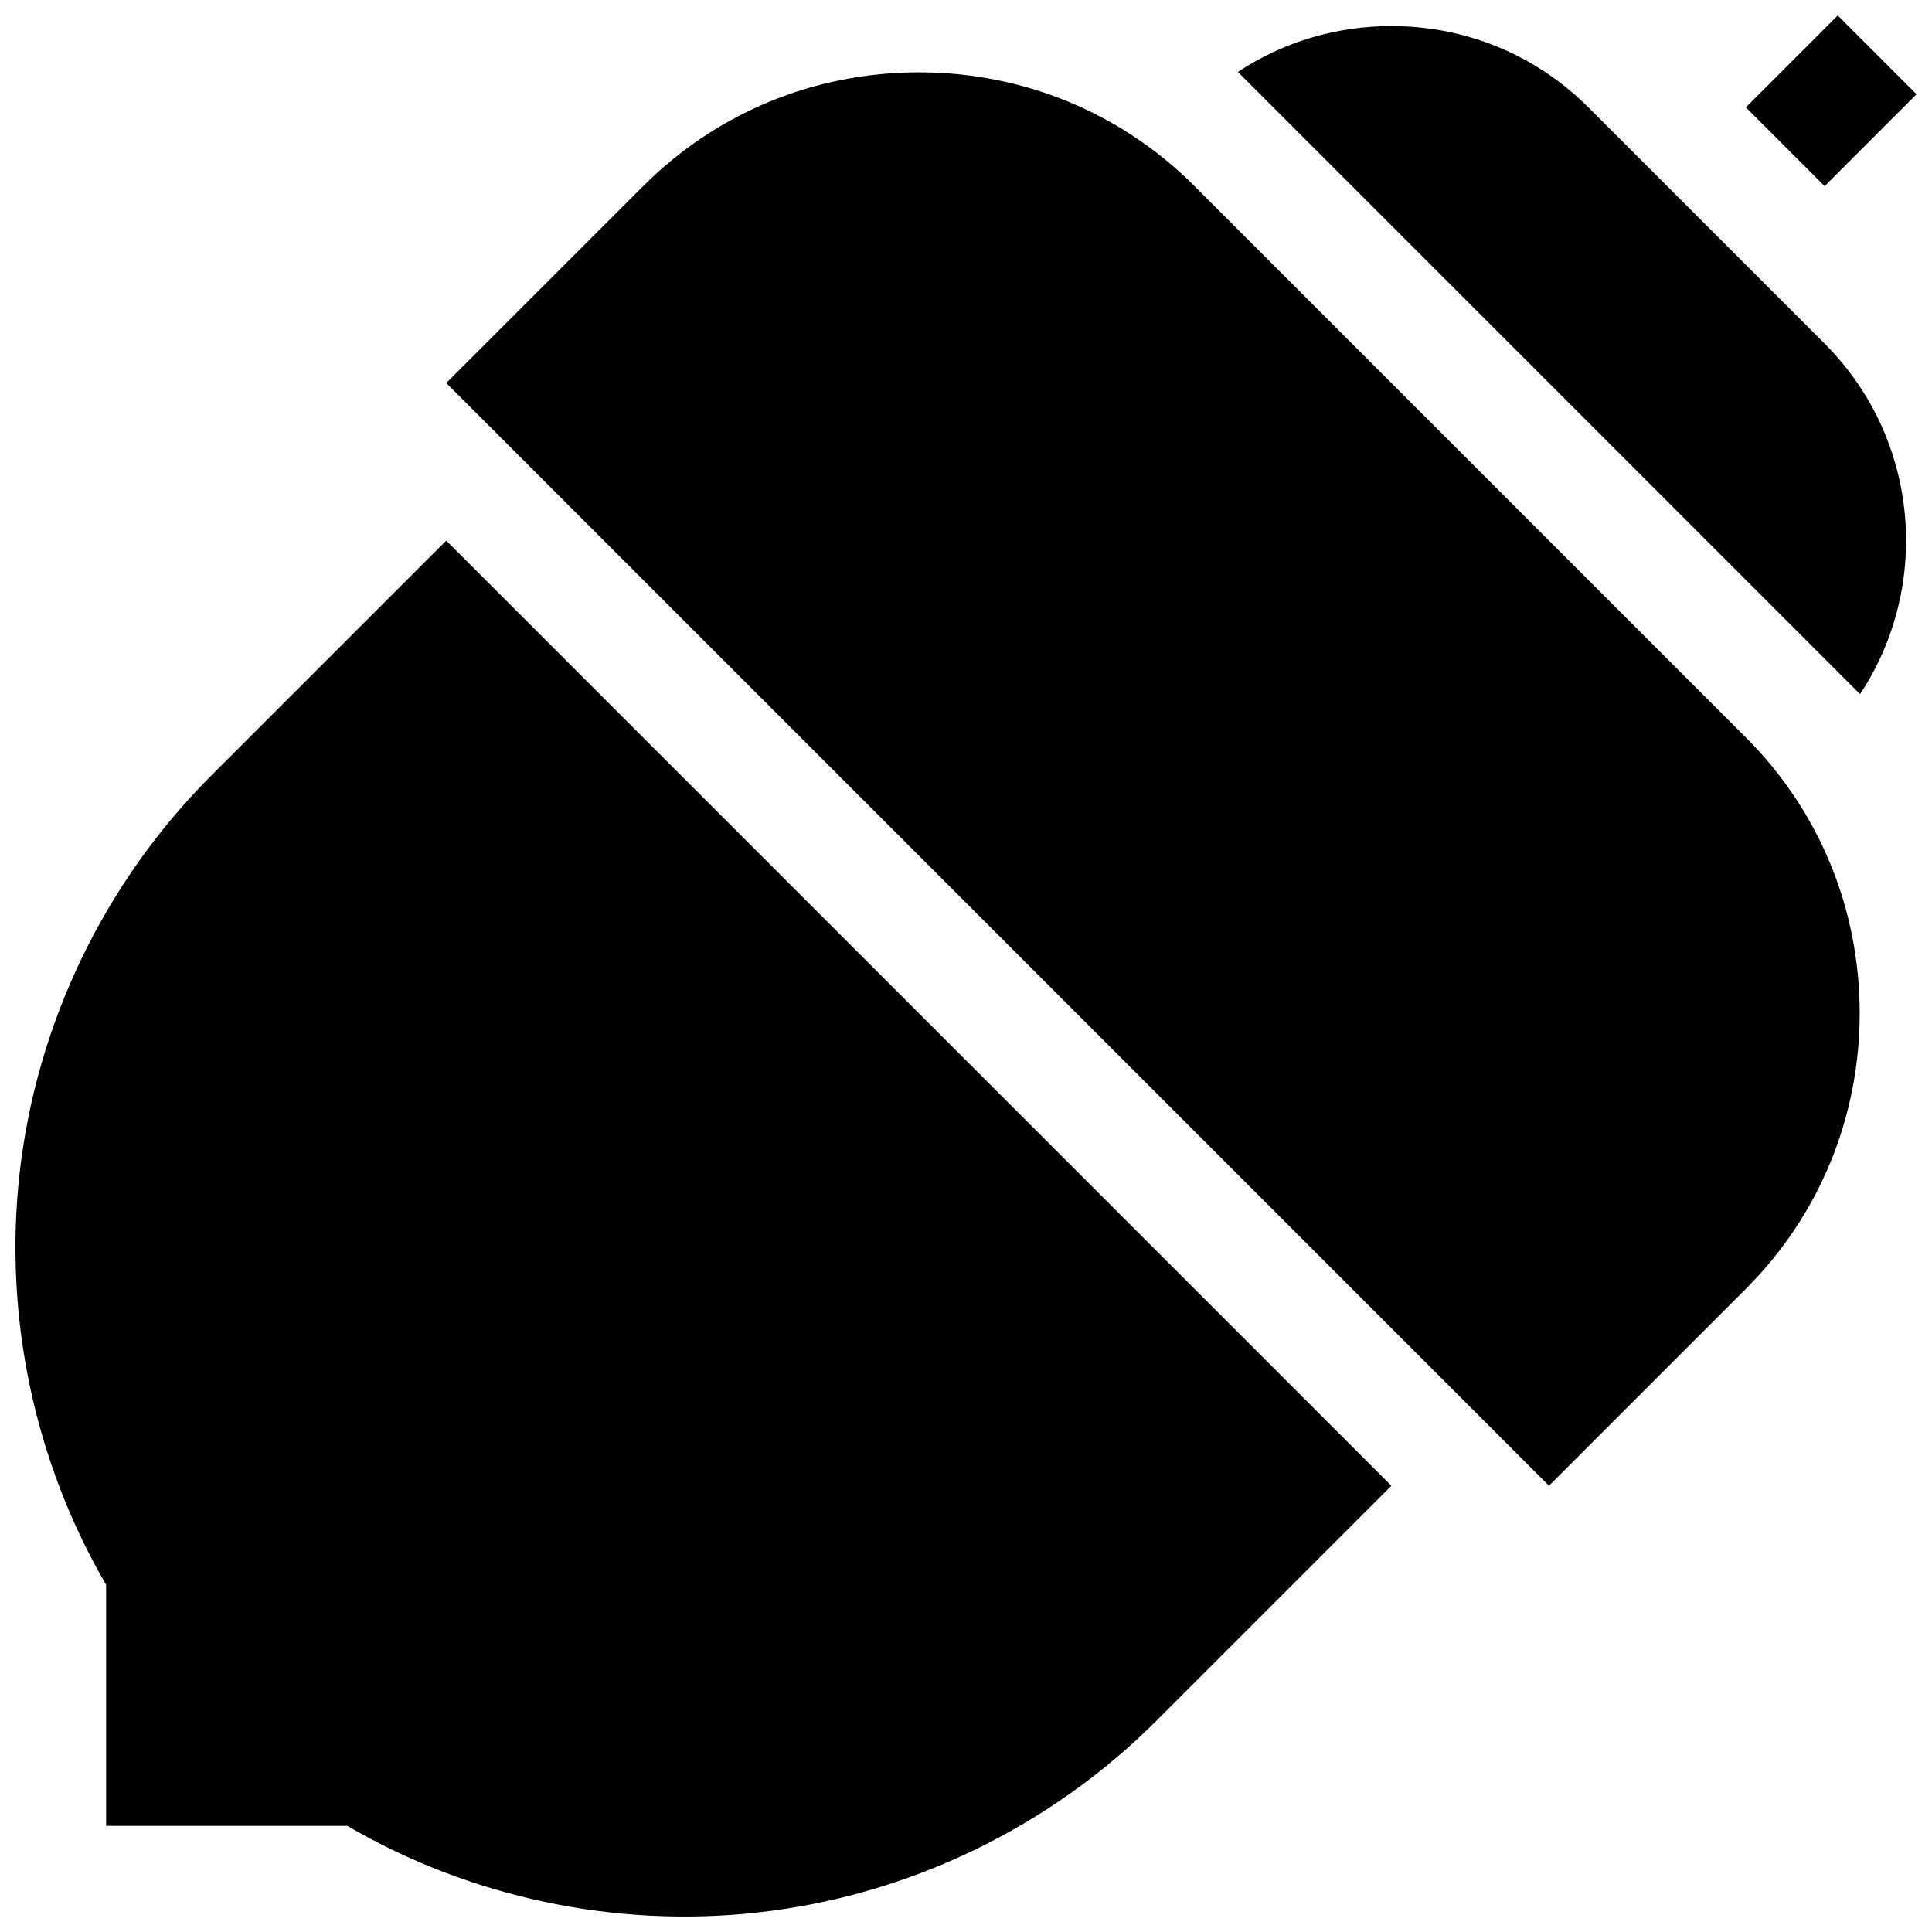
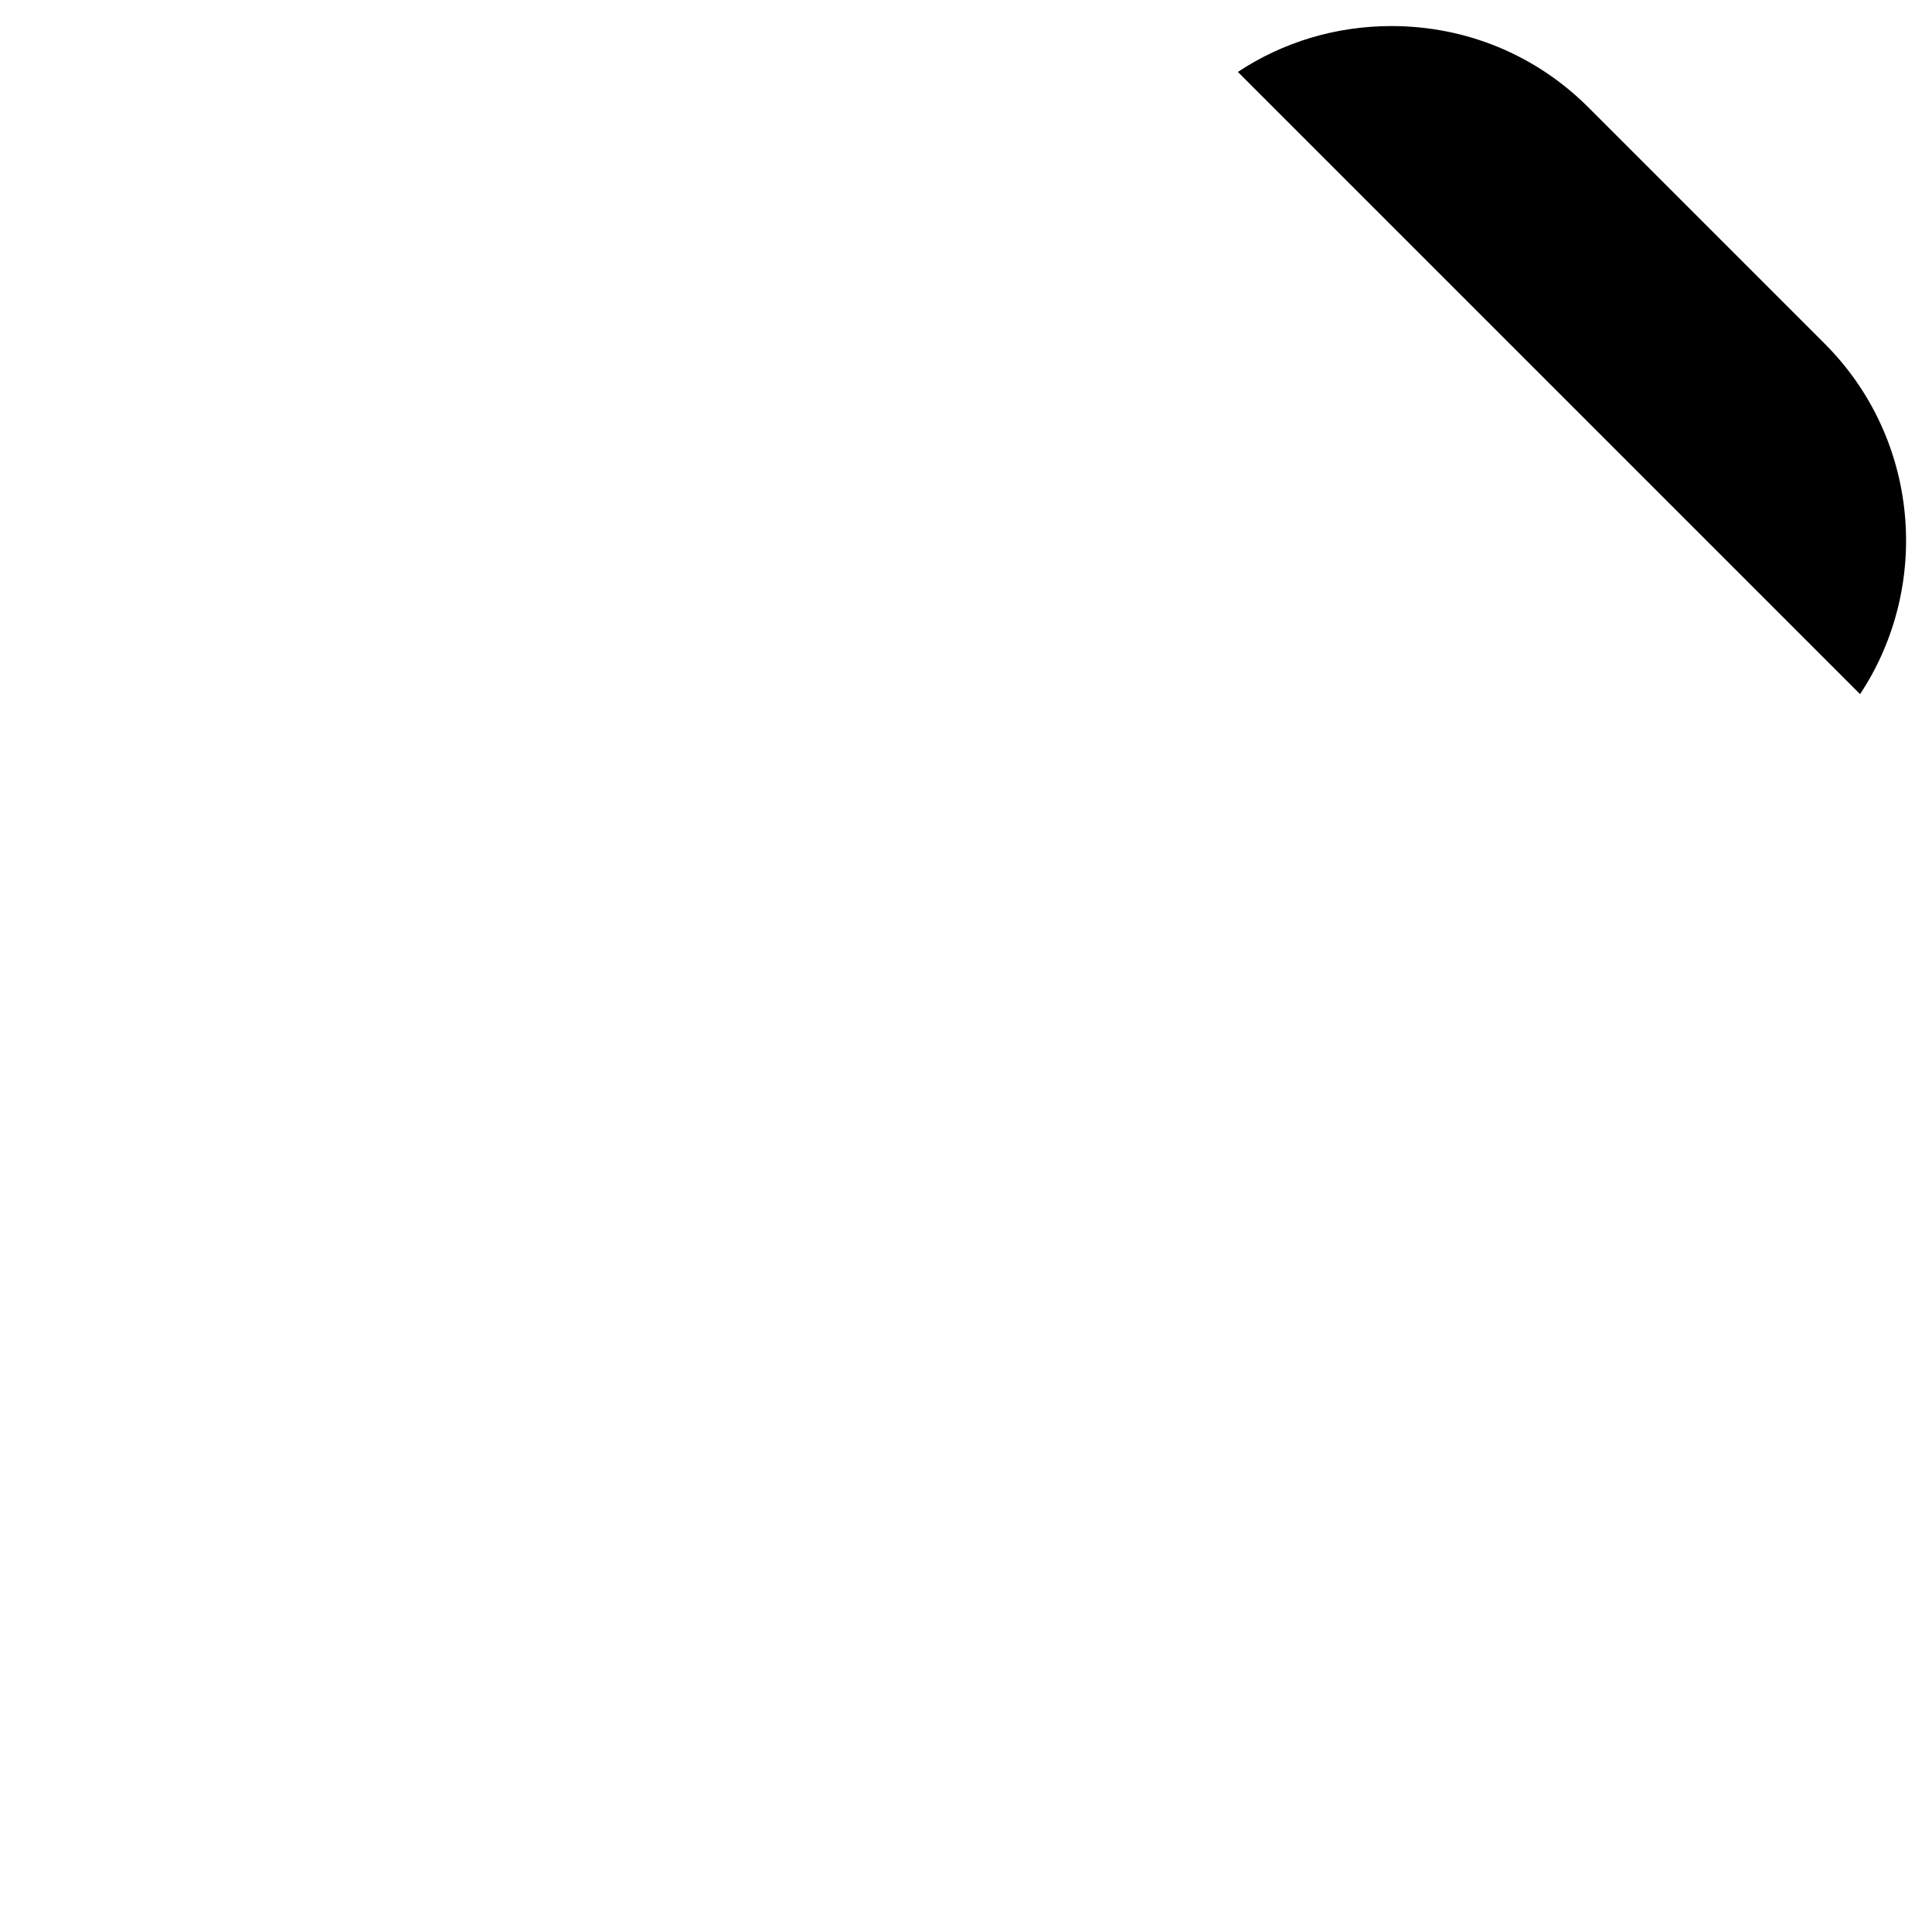
<svg xmlns="http://www.w3.org/2000/svg" width="800px" height="800px" version="1.1" viewBox="144 144 512 512">
  <defs>
    <clipPath id="b">
-       <path d="m148.09 287h364.91v364.9h-364.91z" />
-     </clipPath>
+       </clipPath>
    <clipPath id="a">
-       <path d="m606 148.09h45.902v45.906h-45.902z" />
-     </clipPath>
+       </clipPath>
  </defs>
  <g clip-path="url(#b)">
-     <path d="m262.26 287.26-62.305 62.305c-28.348 28.348-46.383 65.863-50.789 105.63-4.184 37.73 3.957 76.184 22.953 108.77v63.914h63.914c32.59 18.996 71.039 27.137 108.77 22.953 39.77-4.398 77.281-22.438 105.63-50.785l62.305-62.305z" />
-   </g>
-   <path d="m606.68 339.44-146.11-146.12c-19.445-19.445-45.391-30.156-73.059-30.156-27.668 0-53.613 10.707-73.059 30.156l-52.184 52.184 292.23 292.23 52.184-52.184c19.445-19.445 30.156-45.391 30.156-73.059 0-27.664-10.711-53.609-30.156-73.055z" />
+     </g>
  <path d="m627.55 235.07-62.621-62.621c-13.895-13.895-32.426-21.543-52.184-21.543-14.719 0-28.75 4.25-40.695 12.156l164.89 164.89c18.938-28.637 15.809-67.68-9.391-92.883z" />
  <g clip-path="url(#a)">
-     <path d="m606.67 172.45 24.352-24.352 20.875 20.875-24.352 24.352z" />
-   </g>
+     </g>
</svg>